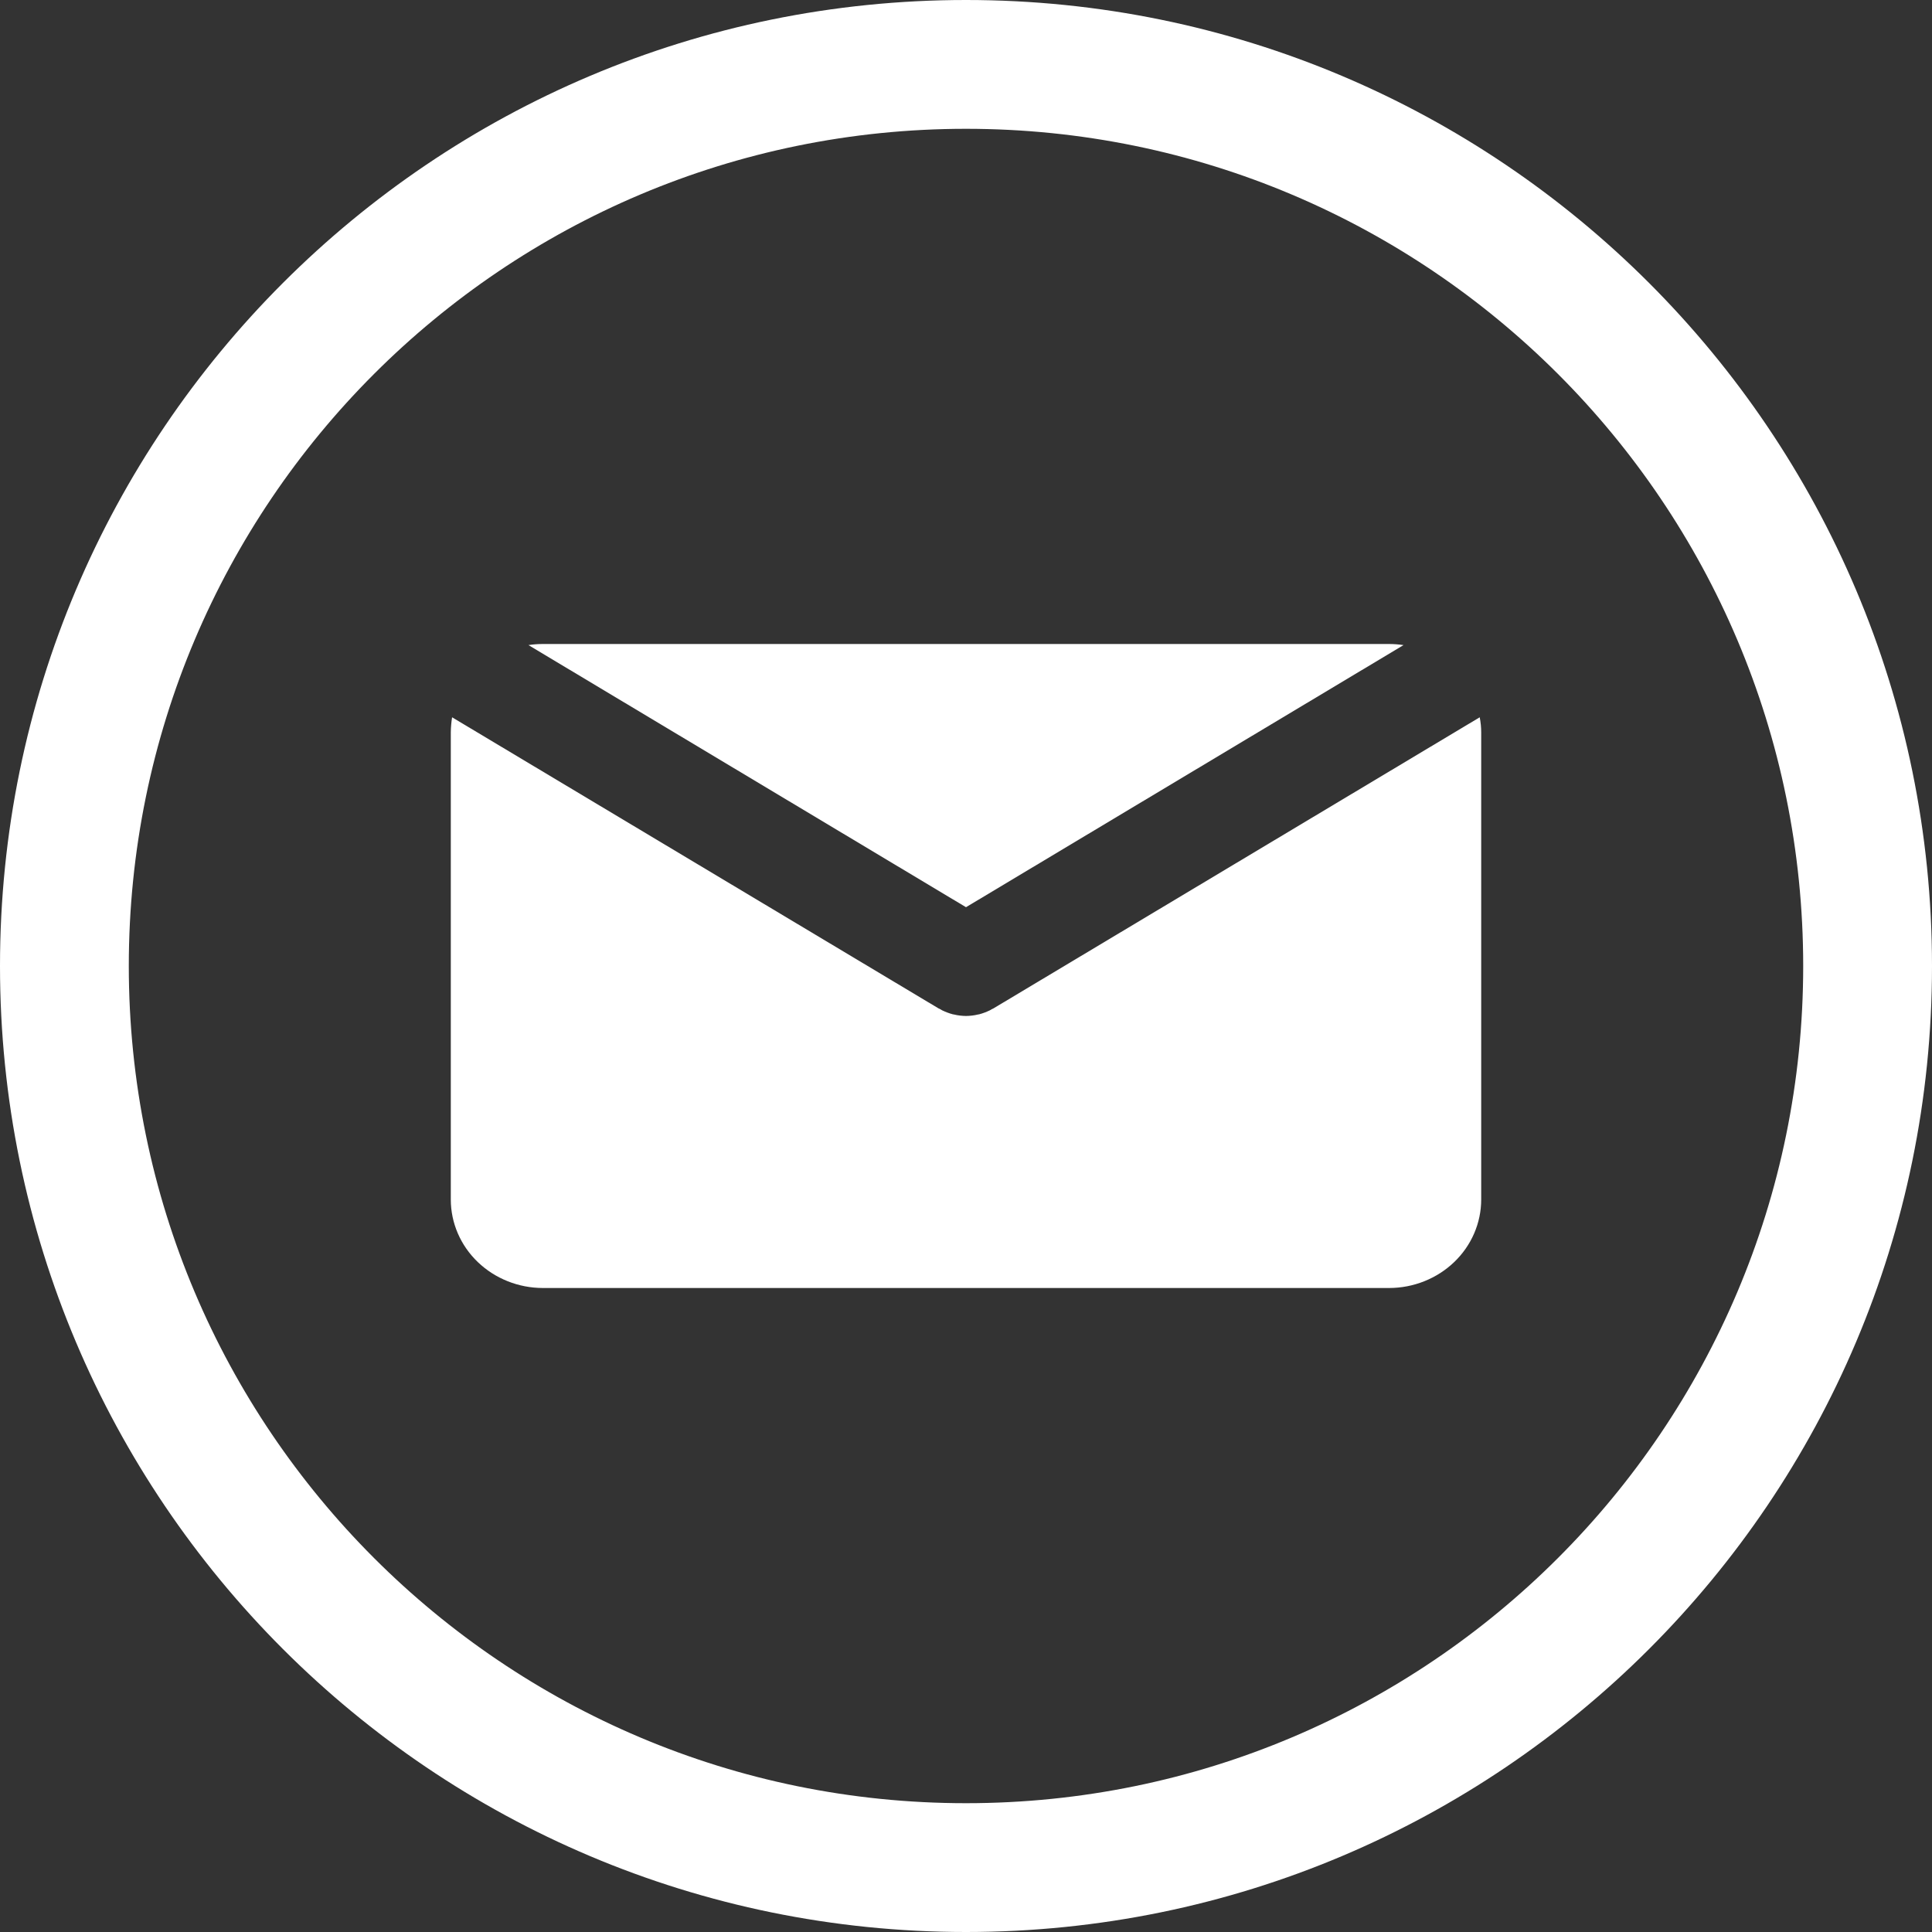
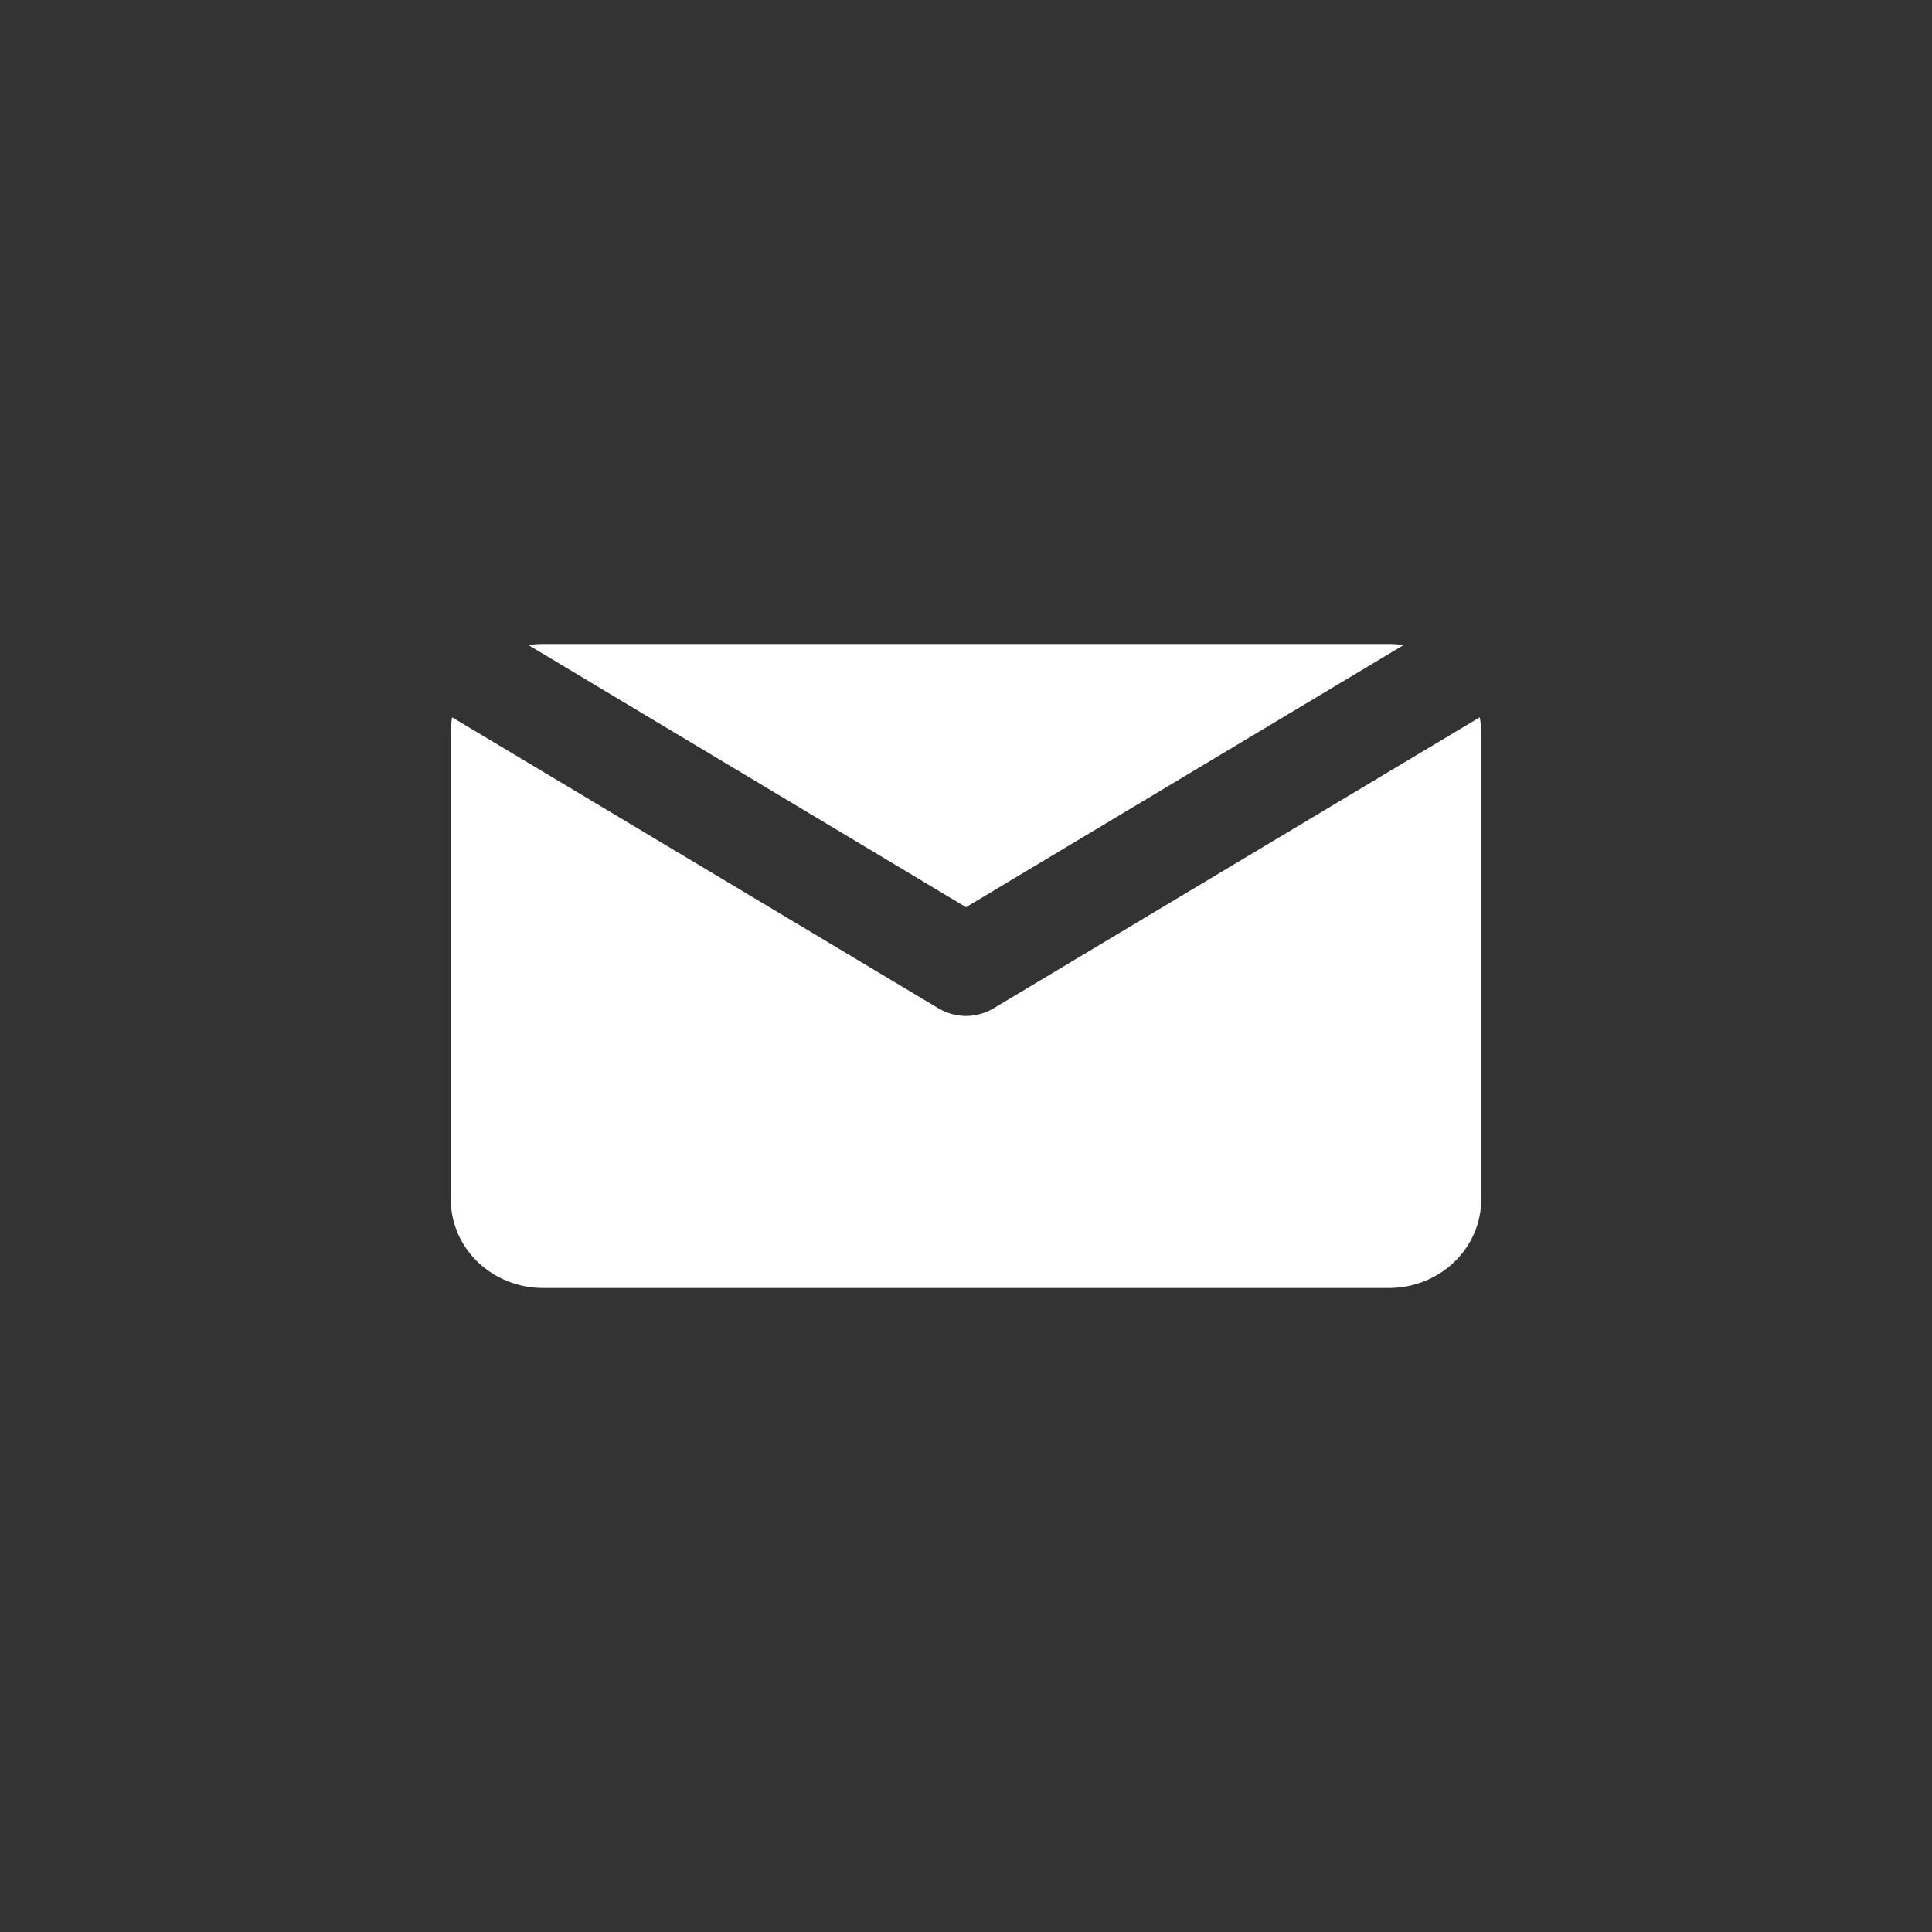
<svg xmlns="http://www.w3.org/2000/svg" width="30" height="30" viewBox="0 0 30 30" fill="none">
  <rect x="0" y="0" width="30" height="30" fill="#333333" stroke="none" />
-   <path fill-rule="evenodd" clip-rule="evenodd" d="M15 28C22.18 28 28 22.18 28 15C28 7.82 22.18 2 15 2C7.82 2 2 7.82 2 15C2 22.18 7.82 28 15 28ZM15 30C23.284 30 30 23.284 30 15C30 6.716 23.284 0 15 0C6.716 0 0 6.716 0 15C0 23.284 6.716 30 15 30Z" fill="white" />
  <path d="M15.427 15.658C15.418 15.663 15.408 15.668 15.398 15.672C15.389 15.677 15.378 15.683 15.369 15.689C15.316 15.714 15.262 15.735 15.205 15.75C15.199 15.75 15.193 15.751 15.187 15.753C15.126 15.768 15.063 15.775 15 15.776C14.937 15.775 14.874 15.768 14.813 15.753C14.807 15.751 14.801 15.75 14.795 15.75C14.738 15.735 14.684 15.714 14.631 15.689C14.621 15.684 14.611 15.678 14.602 15.672C14.592 15.668 14.582 15.663 14.573 15.658L7.02 11.138C7.008 11.216 7.001 11.293 7 11.372V18.626C7 18.99 7.151 19.34 7.419 19.597C7.688 19.855 8.052 20 8.431 20H21.569C21.948 20 22.312 19.855 22.581 19.597C22.849 19.34 23 18.99 23 18.626V11.372C23 11.293 22.992 11.215 22.977 11.138L15.427 15.658ZM15 14.087L21.794 10.017C21.719 10.006 21.644 10 21.569 10H8.431C8.356 10 8.281 10.005 8.206 10.017L15 14.087Z" fill="white" />
</svg>